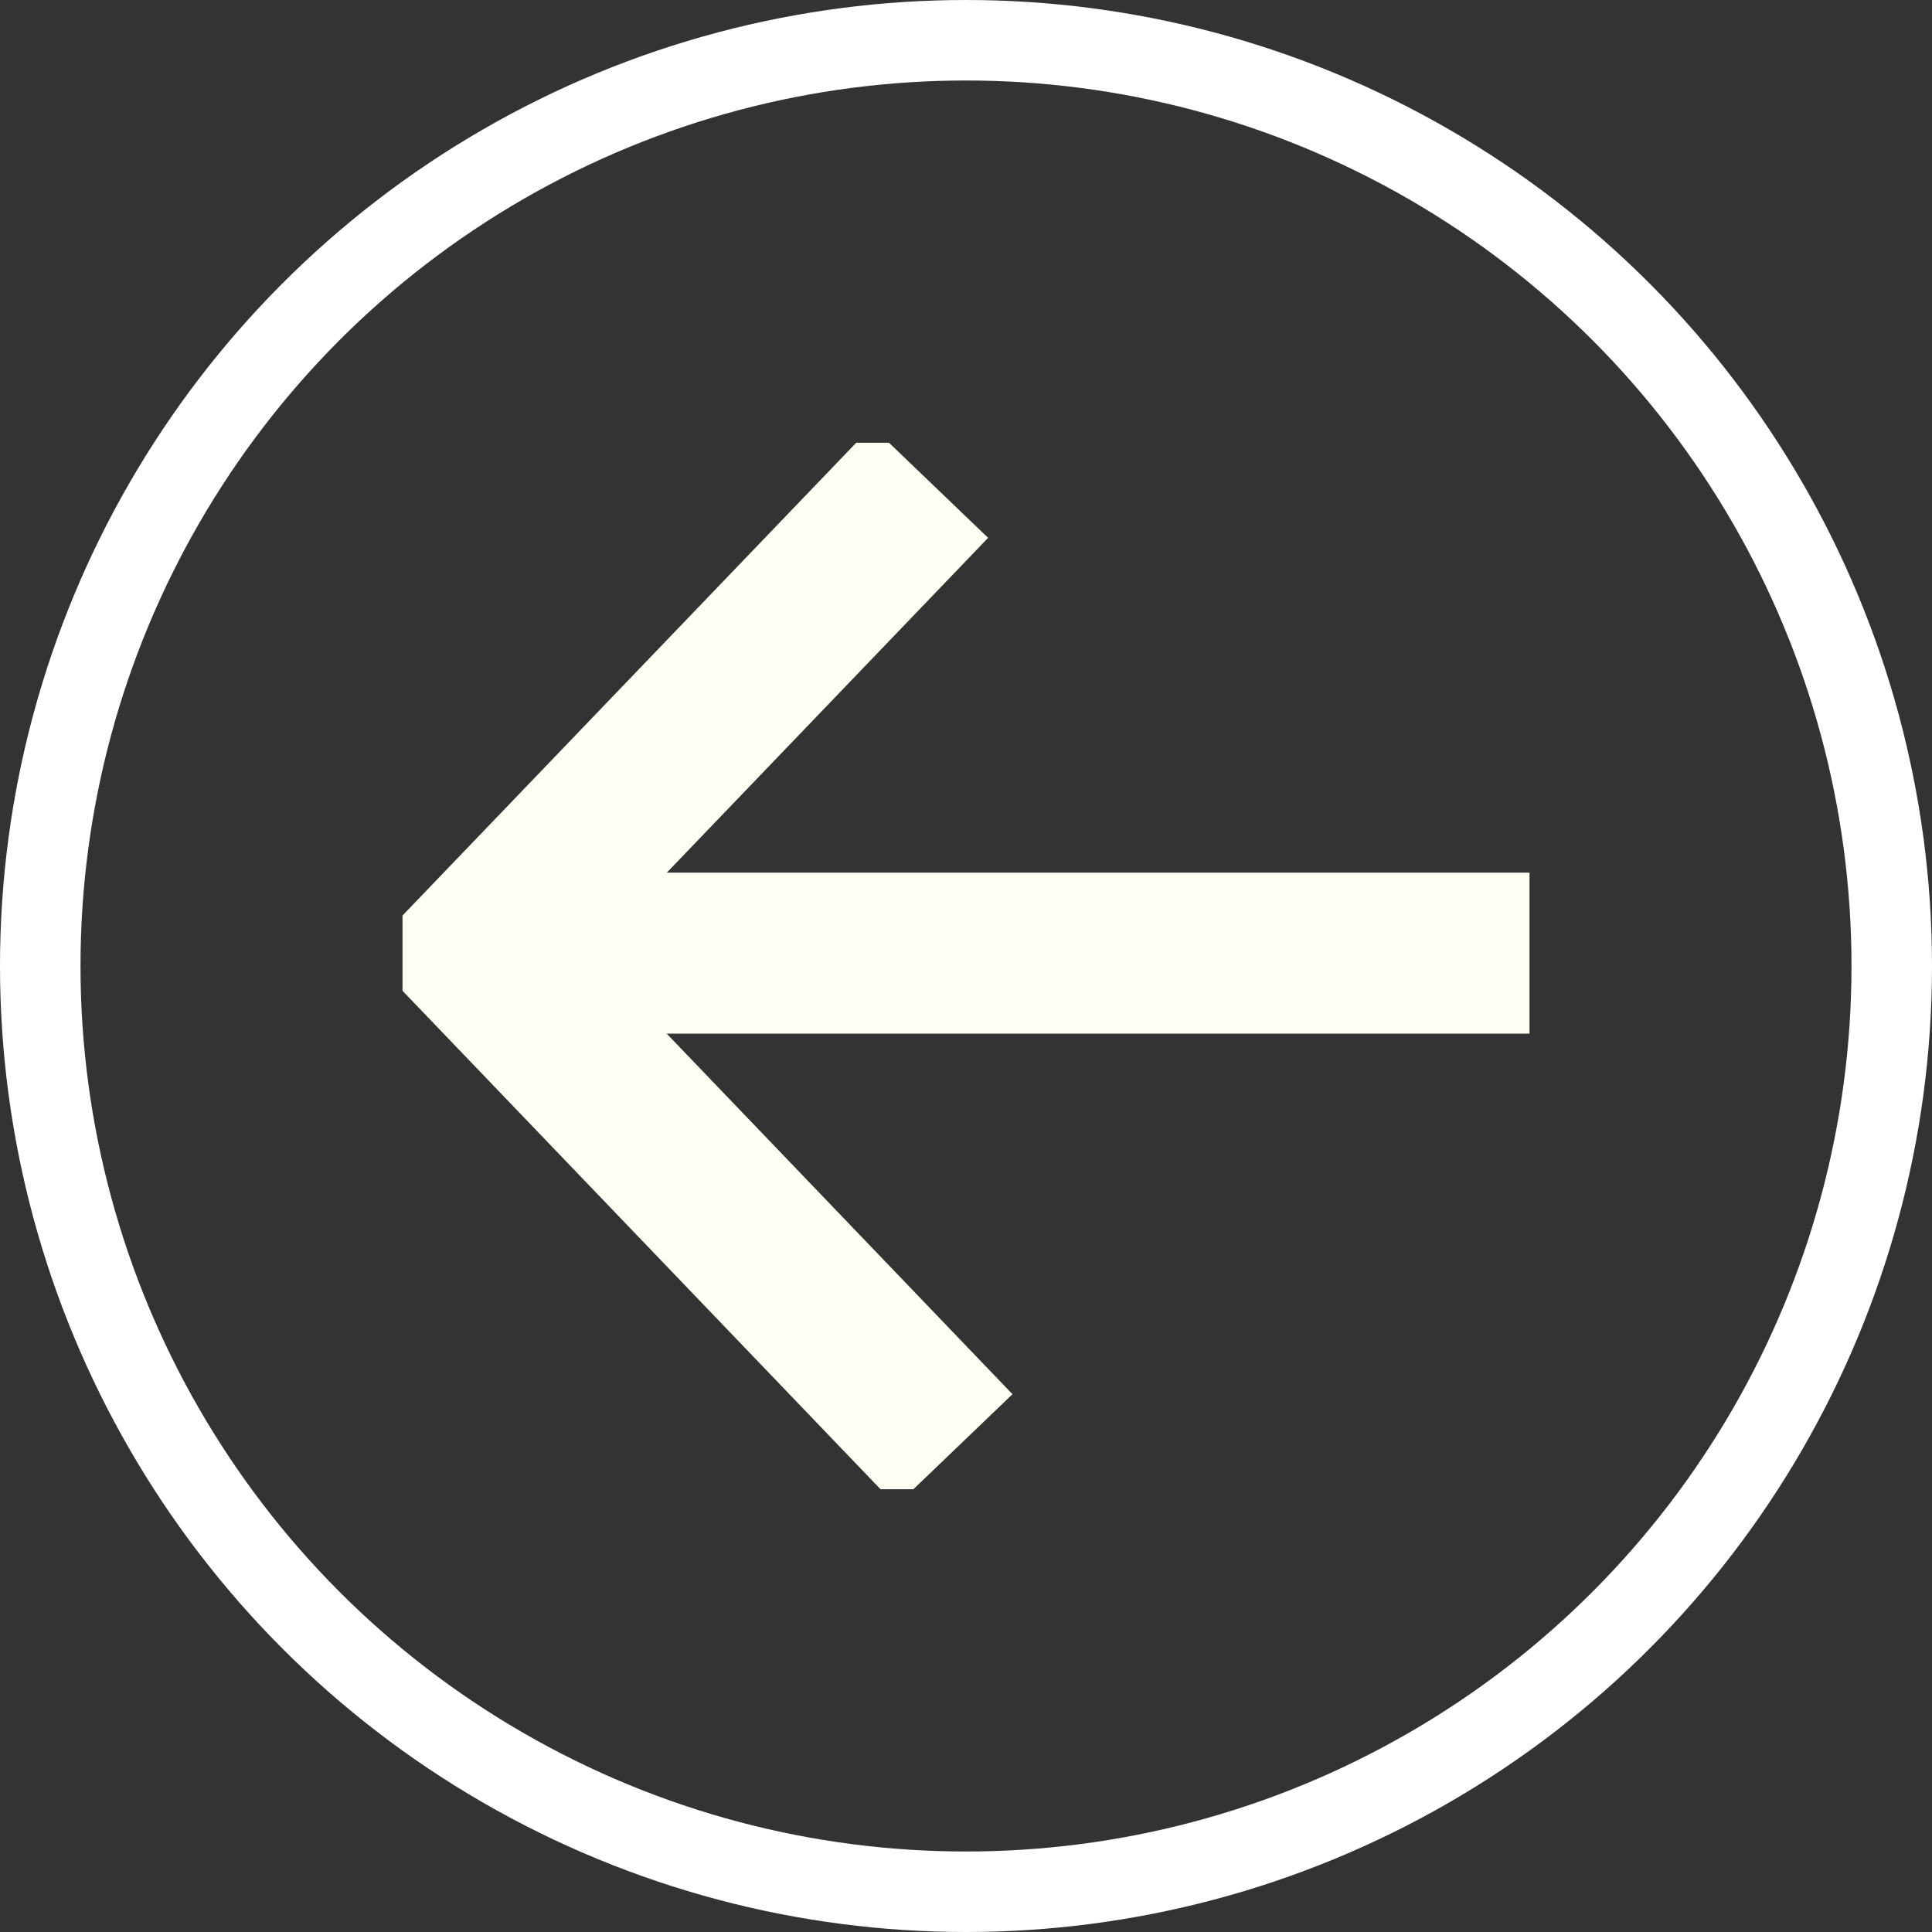
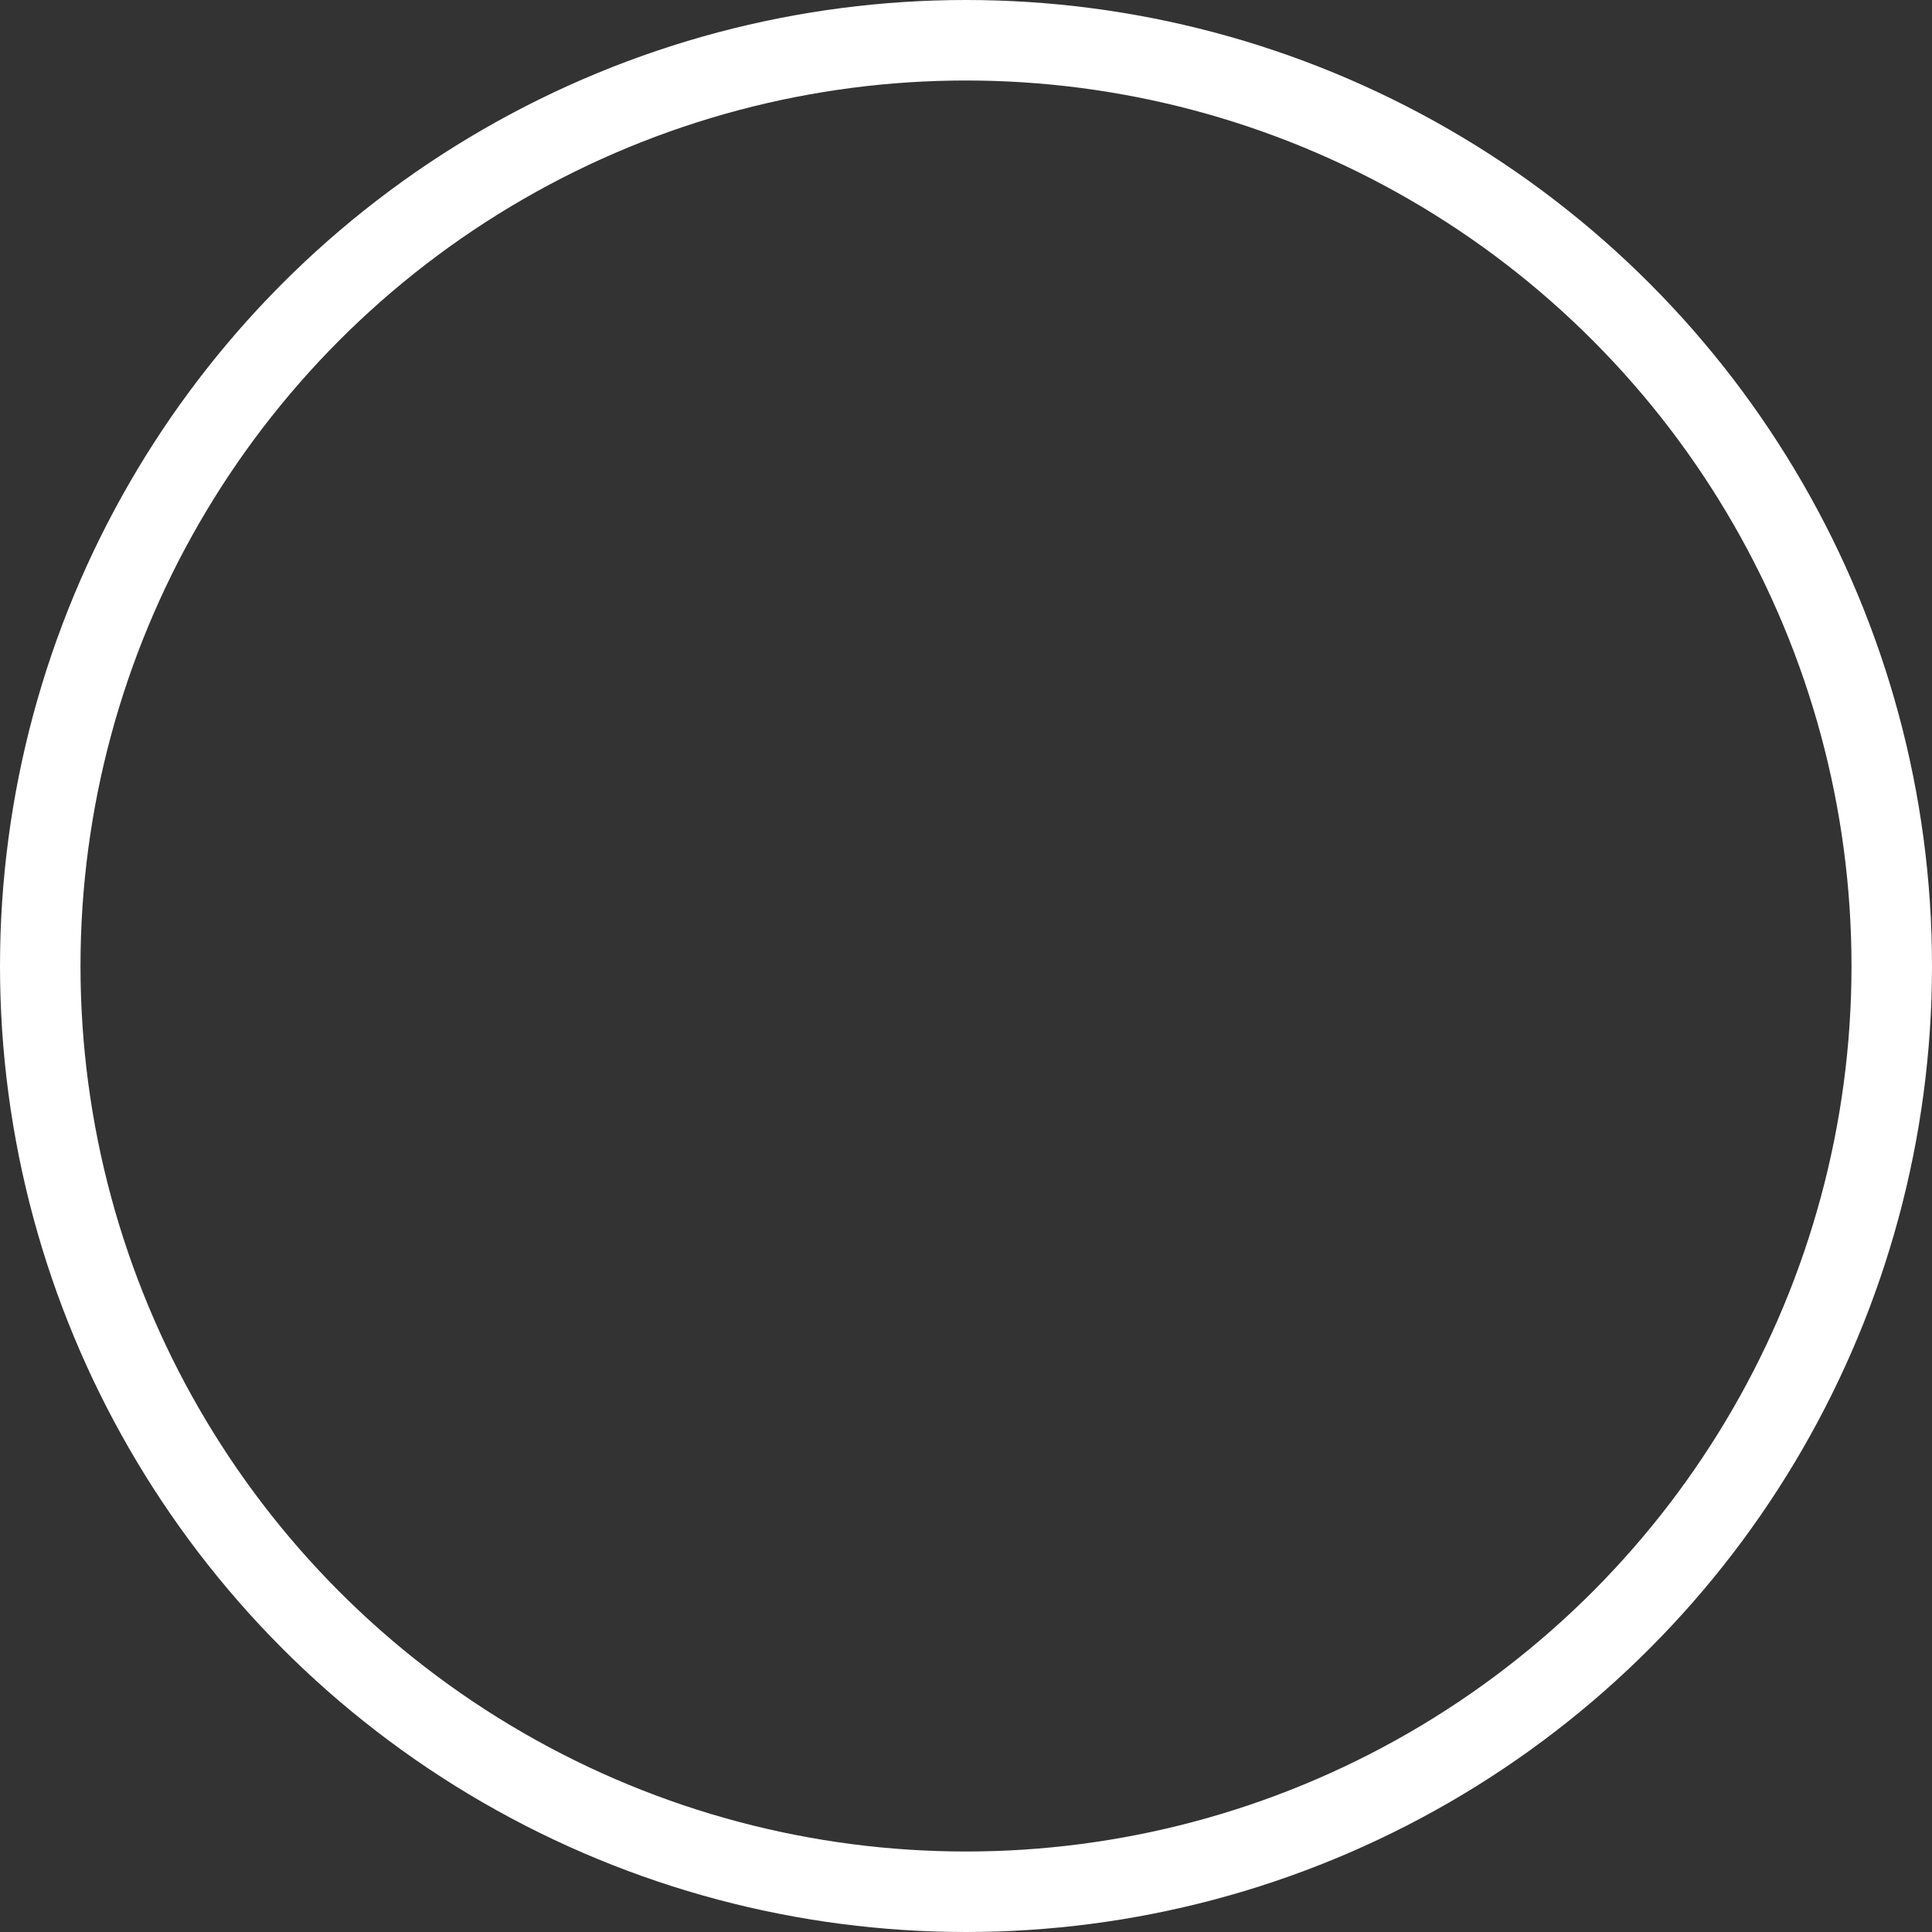
<svg xmlns="http://www.w3.org/2000/svg" width="48" height="48" viewBox="0 0 48 48" fill="none">
  <rect x="0" y="0" width="48" height="48" fill="#333333" stroke="none" />
  <circle cx="24" cy="24" r="23" transform="rotate(-180 24 24)" stroke="white" stroke-width="2" />
  <g clip-path="url(#clip0_1_203)">
-     <path d="M23.711 36.023L11.875 23.681L23.106 11.978" stroke="#FFFEF4" stroke-width="4" stroke-miterlimit="10" />
-     <path d="M38 23.681L11.875 23.681" stroke="#FFFEF4" stroke-width="4" stroke-miterlimit="10" />
-   </g>
+     </g>
  <defs>
    <clipPath id="clip0_1_203">
      <rect width="28" height="26" fill="white" transform="translate(38 37) rotate(-180)" />
    </clipPath>
  </defs>
</svg>